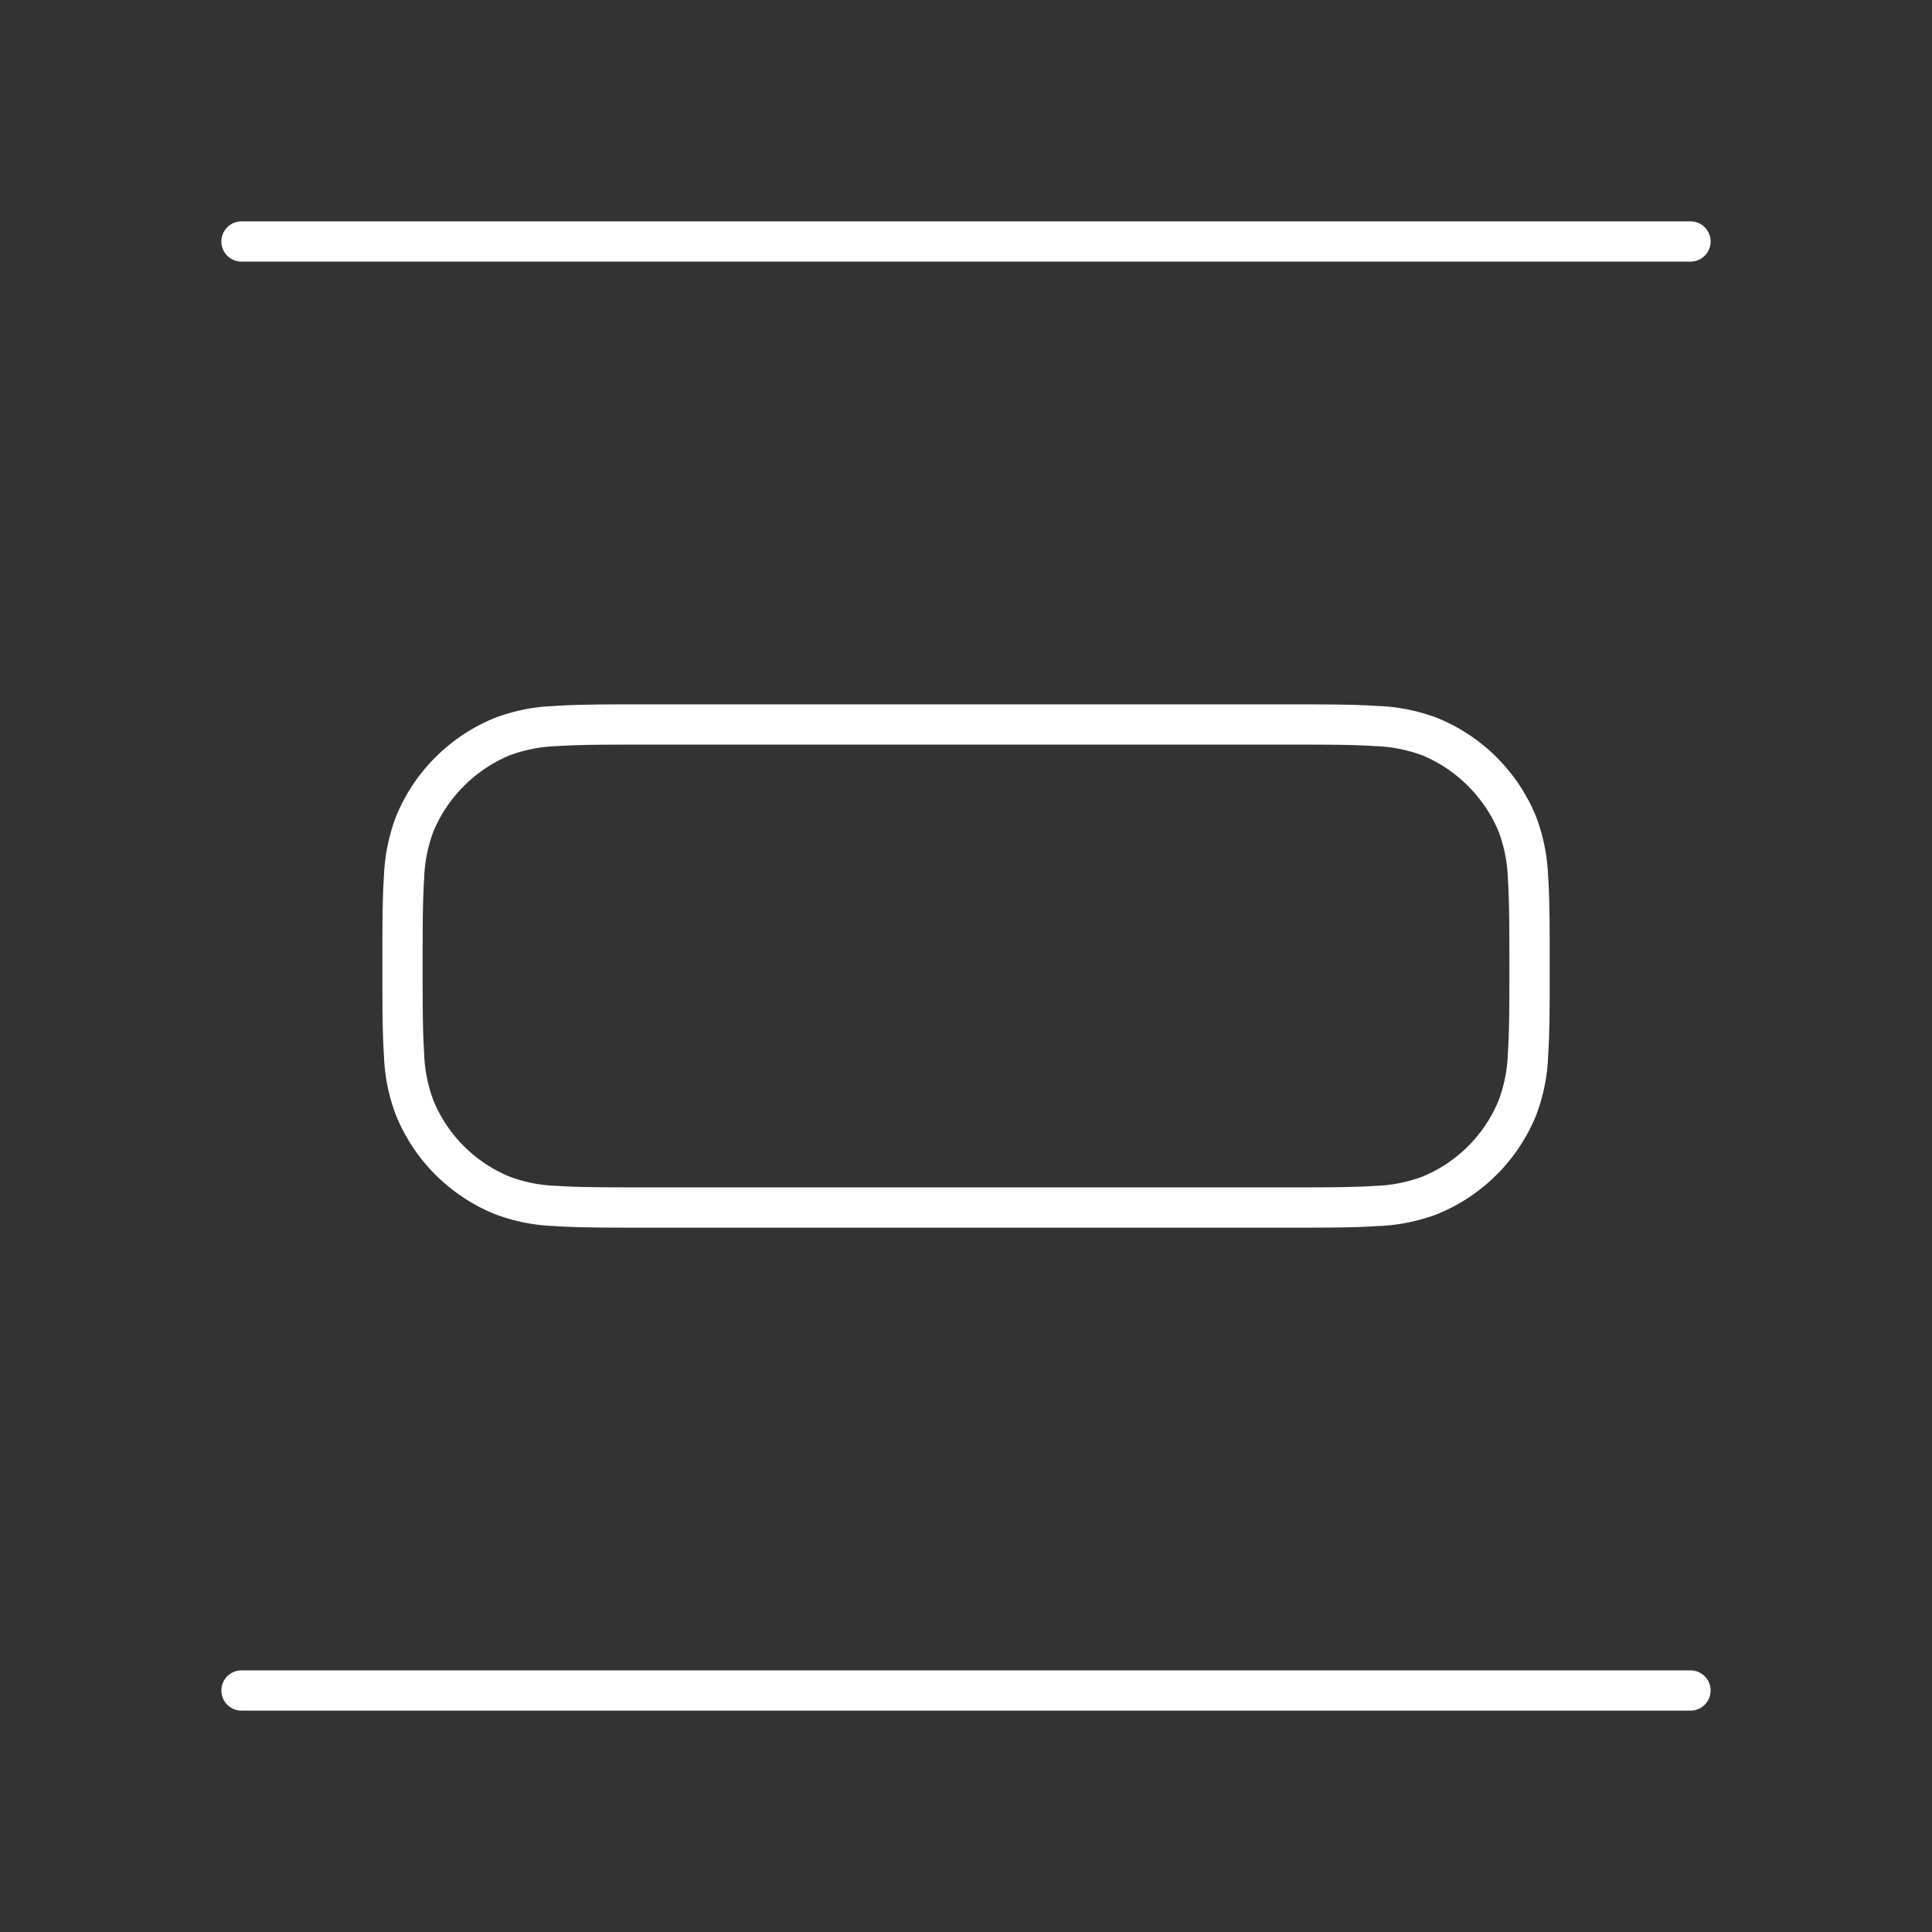
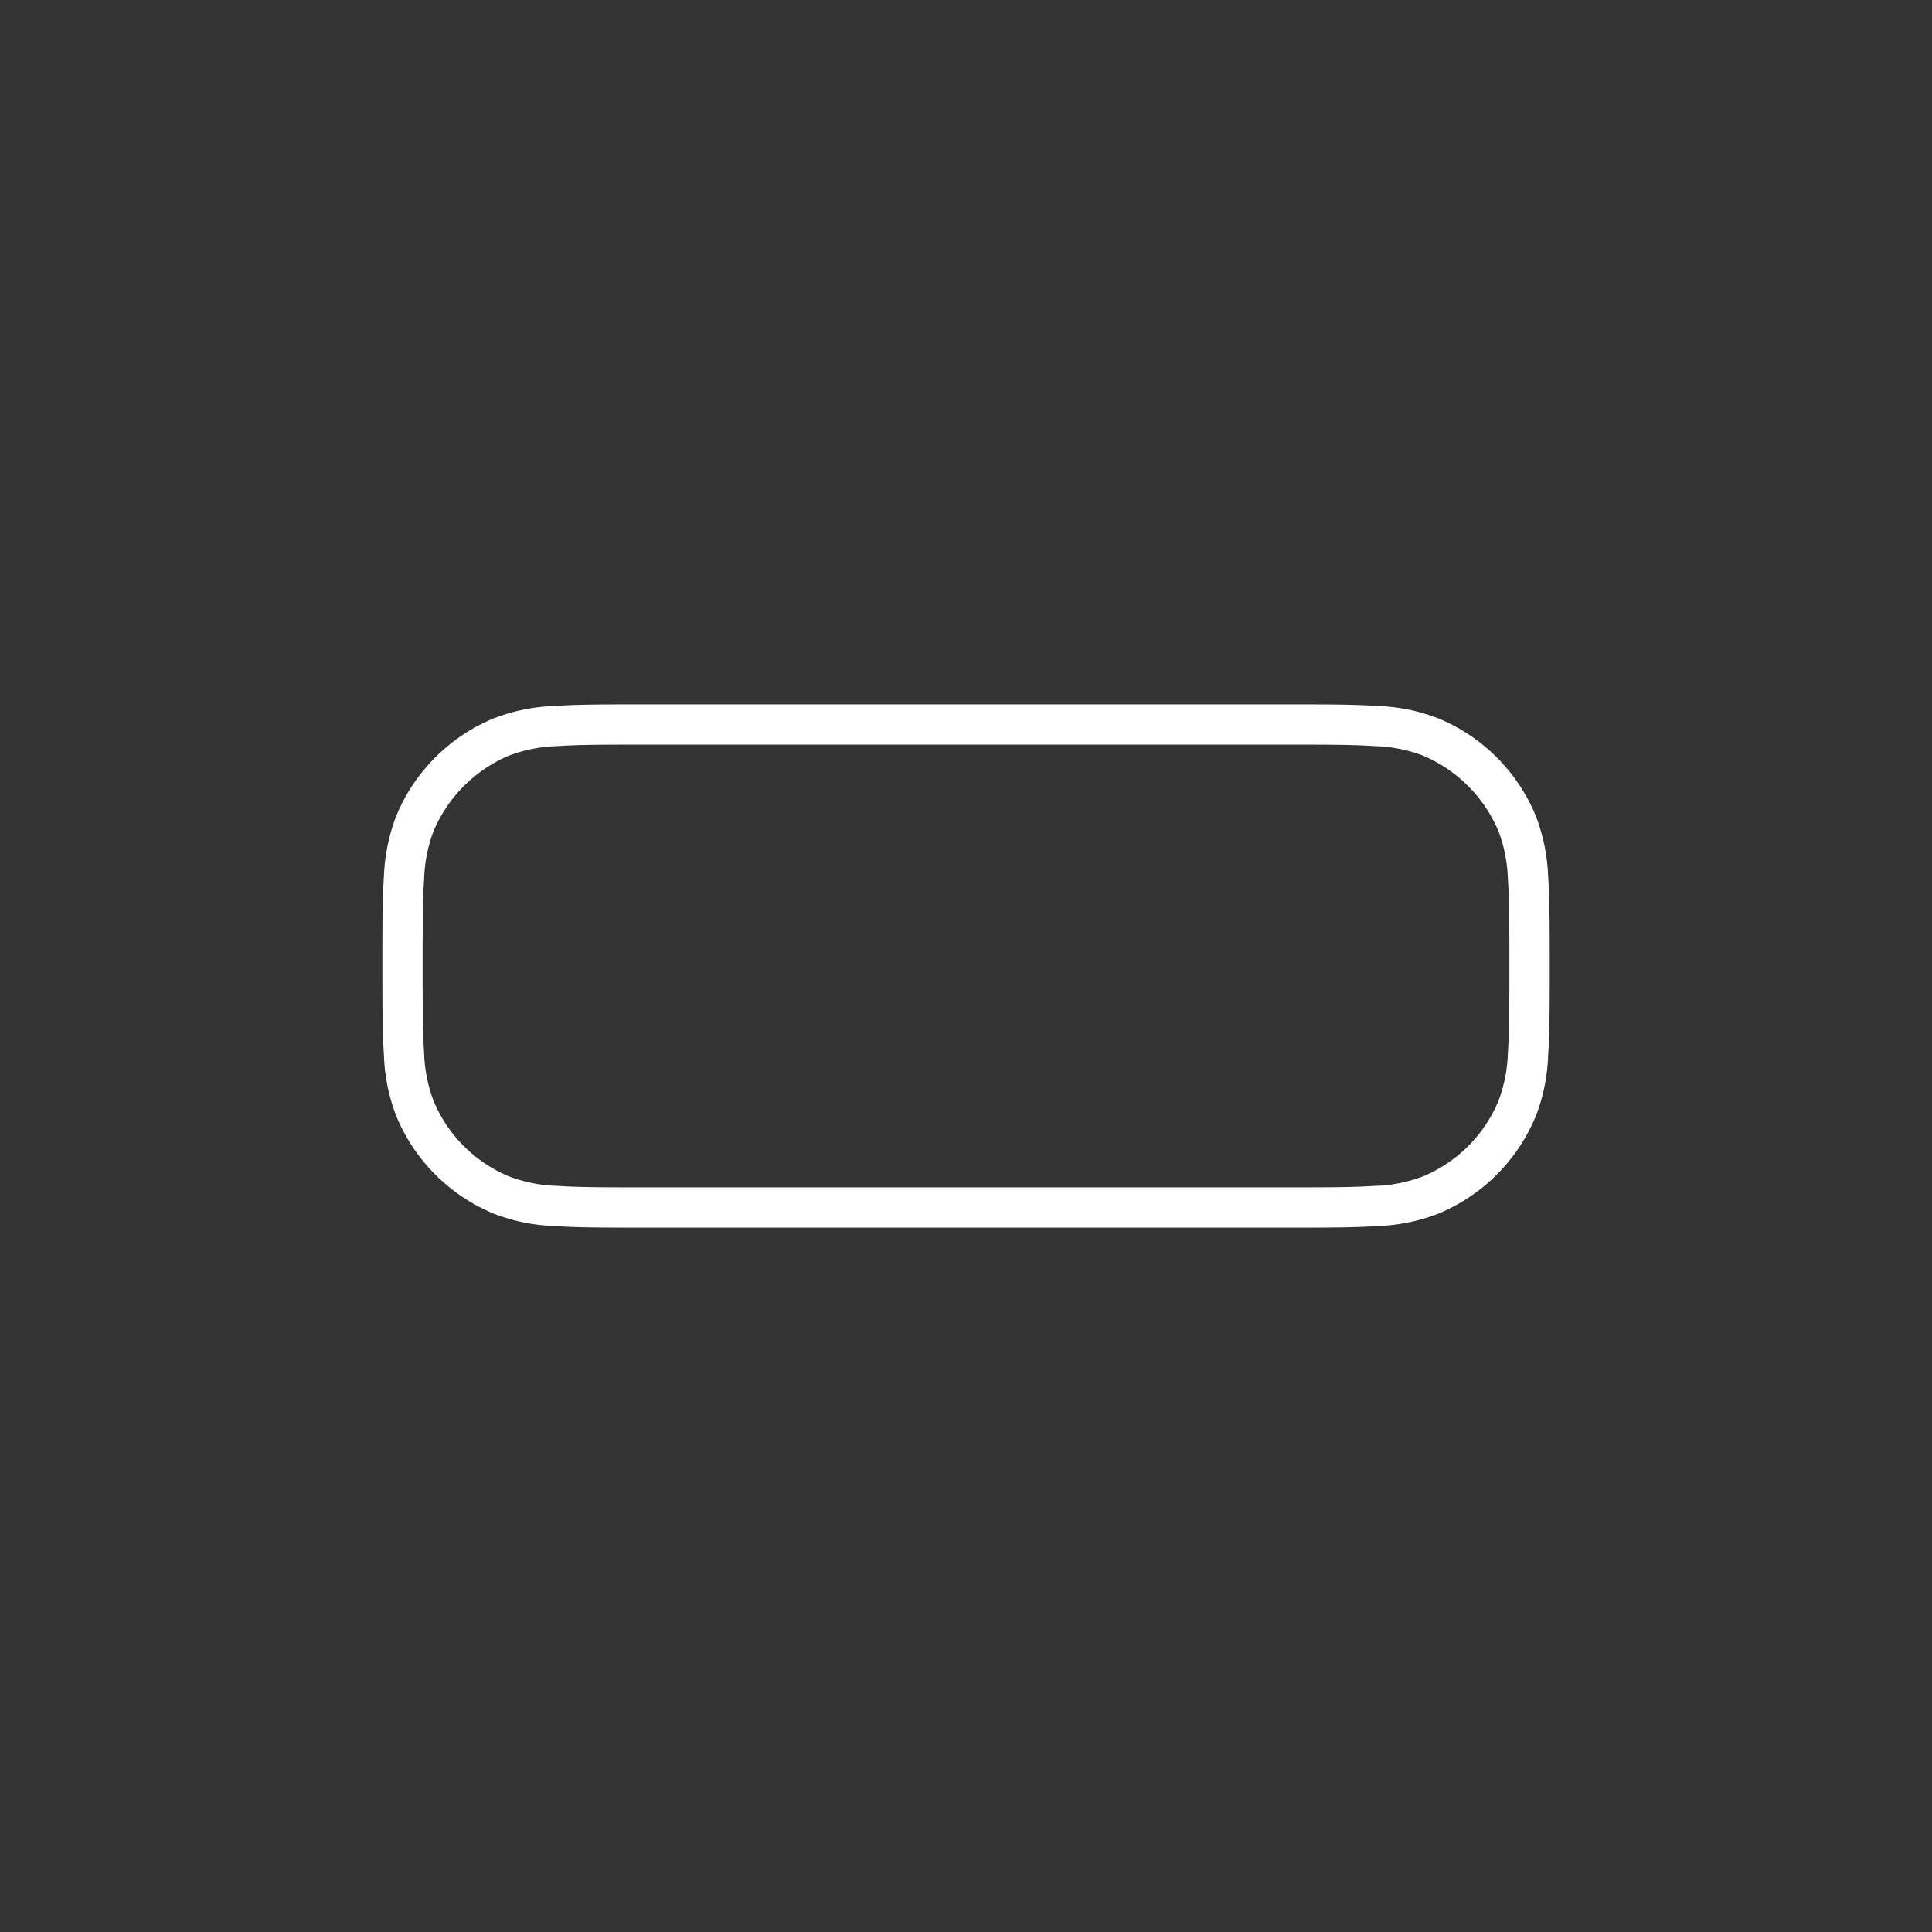
<svg xmlns="http://www.w3.org/2000/svg" id="Layer_1" data-name="Layer 1" viewBox="0 0 48 48">
  <rect x="0" y="0" width="48" height="48" fill="#333333" stroke="none" />
  <defs>
    <style>.cls-1{fill:none;}.cls-2{clip-path:url(#clip-path);}.cls-3{fill:#fff;}</style>
    <clipPath id="clip-path">
      <rect class="cls-1" width="48" height="48" />
    </clipPath>
  </defs>
  <g class="cls-2">
-     <path class="cls-3" d="M6,6.5H42a.5.5,0,0,0,0-1H6a.5.5,0,0,0,0,1Z" />
-     <path class="cls-3" d="M42,41.5H6a.5.5,0,0,0,0,1H42a.5.5,0,0,0,0-1Z" />
    <path class="cls-3" d="M35.722,17.843a4.586,4.586,0,0,0-1.499-.303c-.575-.04-1.286-.04-2.188-.04h-16.07c-.901,0-1.612,0-2.188.04a4.586,4.586,0,0,0-1.499.303,4.465,4.465,0,0,0-2.436,2.435,4.686,4.686,0,0,0-.304,1.5C9.5,22.352,9.5,23.063,9.5,23.964c0,.972,0,1.683.039,2.259a4.588,4.588,0,0,0,.304,1.499,4.467,4.467,0,0,0,2.436,2.436,4.602,4.602,0,0,0,1.499.303c.575.04,1.286.04,2.188.04h16.07c.901,0,1.612,0,2.188-.04a4.602,4.602,0,0,0,1.499-.303,4.468,4.468,0,0,0,2.436-2.435,4.594,4.594,0,0,0,.304-1.5c.039-.575.039-1.286.039-2.187,0-.972,0-1.683-.039-2.259a4.679,4.679,0,0,0-.304-1.499A4.464,4.464,0,0,0,35.722,17.843Zm1.741,8.312a3.676,3.676,0,0,1-.23,1.185A3.479,3.479,0,0,1,35.34,29.233a3.682,3.682,0,0,1-1.185.23C33.614,29.5,32.938,29.5,32,29.5H16c-.938,0-1.614,0-2.154-.037a3.682,3.682,0,0,1-1.185-.23,3.478,3.478,0,0,1-1.894-1.894,3.665,3.665,0,0,1-.23-1.185C10.502,25.634,10.5,24.997,10.5,24s.002-1.634.037-2.155a3.677,3.677,0,0,1,.23-1.185A3.527,3.527,0,0,1,12.66,18.767a3.7,3.7,0,0,1,1.185-.23C14.386,18.5,15.062,18.5,16,18.5H32c.938,0,1.614,0,2.154.037a3.7,3.7,0,0,1,1.185.23,3.525,3.525,0,0,1,1.894,1.894,3.664,3.664,0,0,1,.23,1.185c.035.52.037,1.158.037,2.154S37.498,25.634,37.463,26.155Z" />
  </g>
</svg>